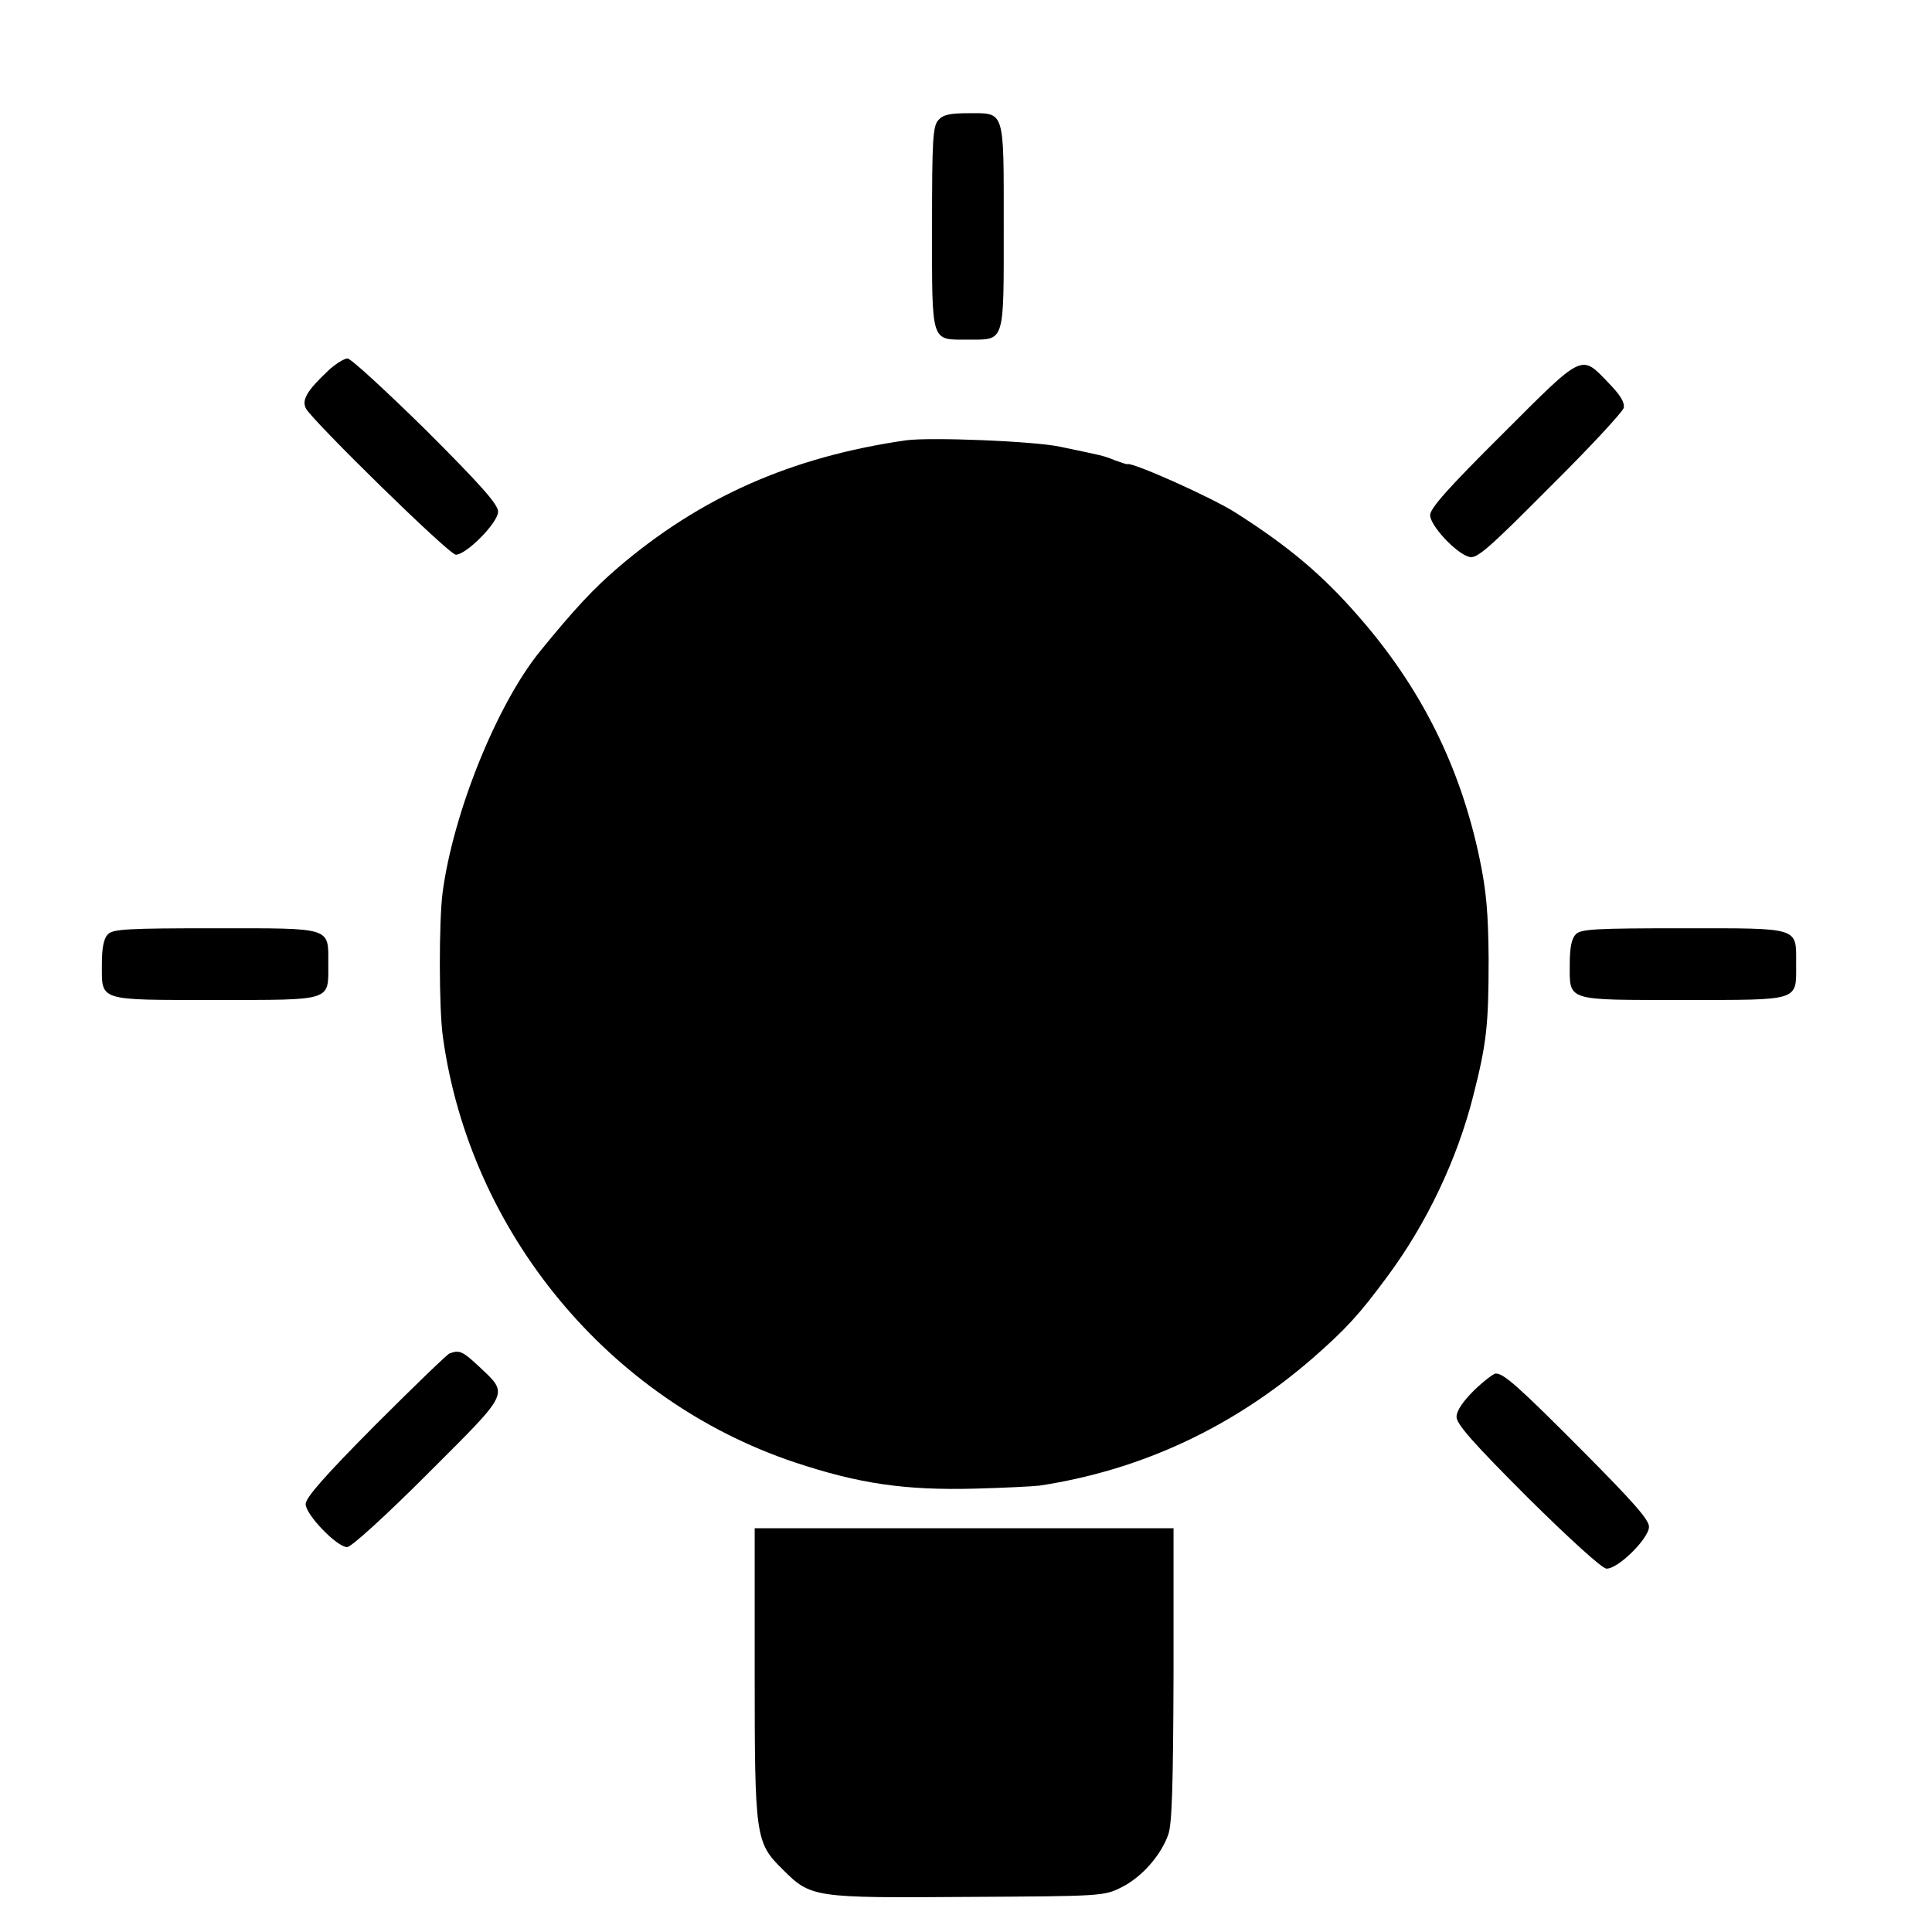
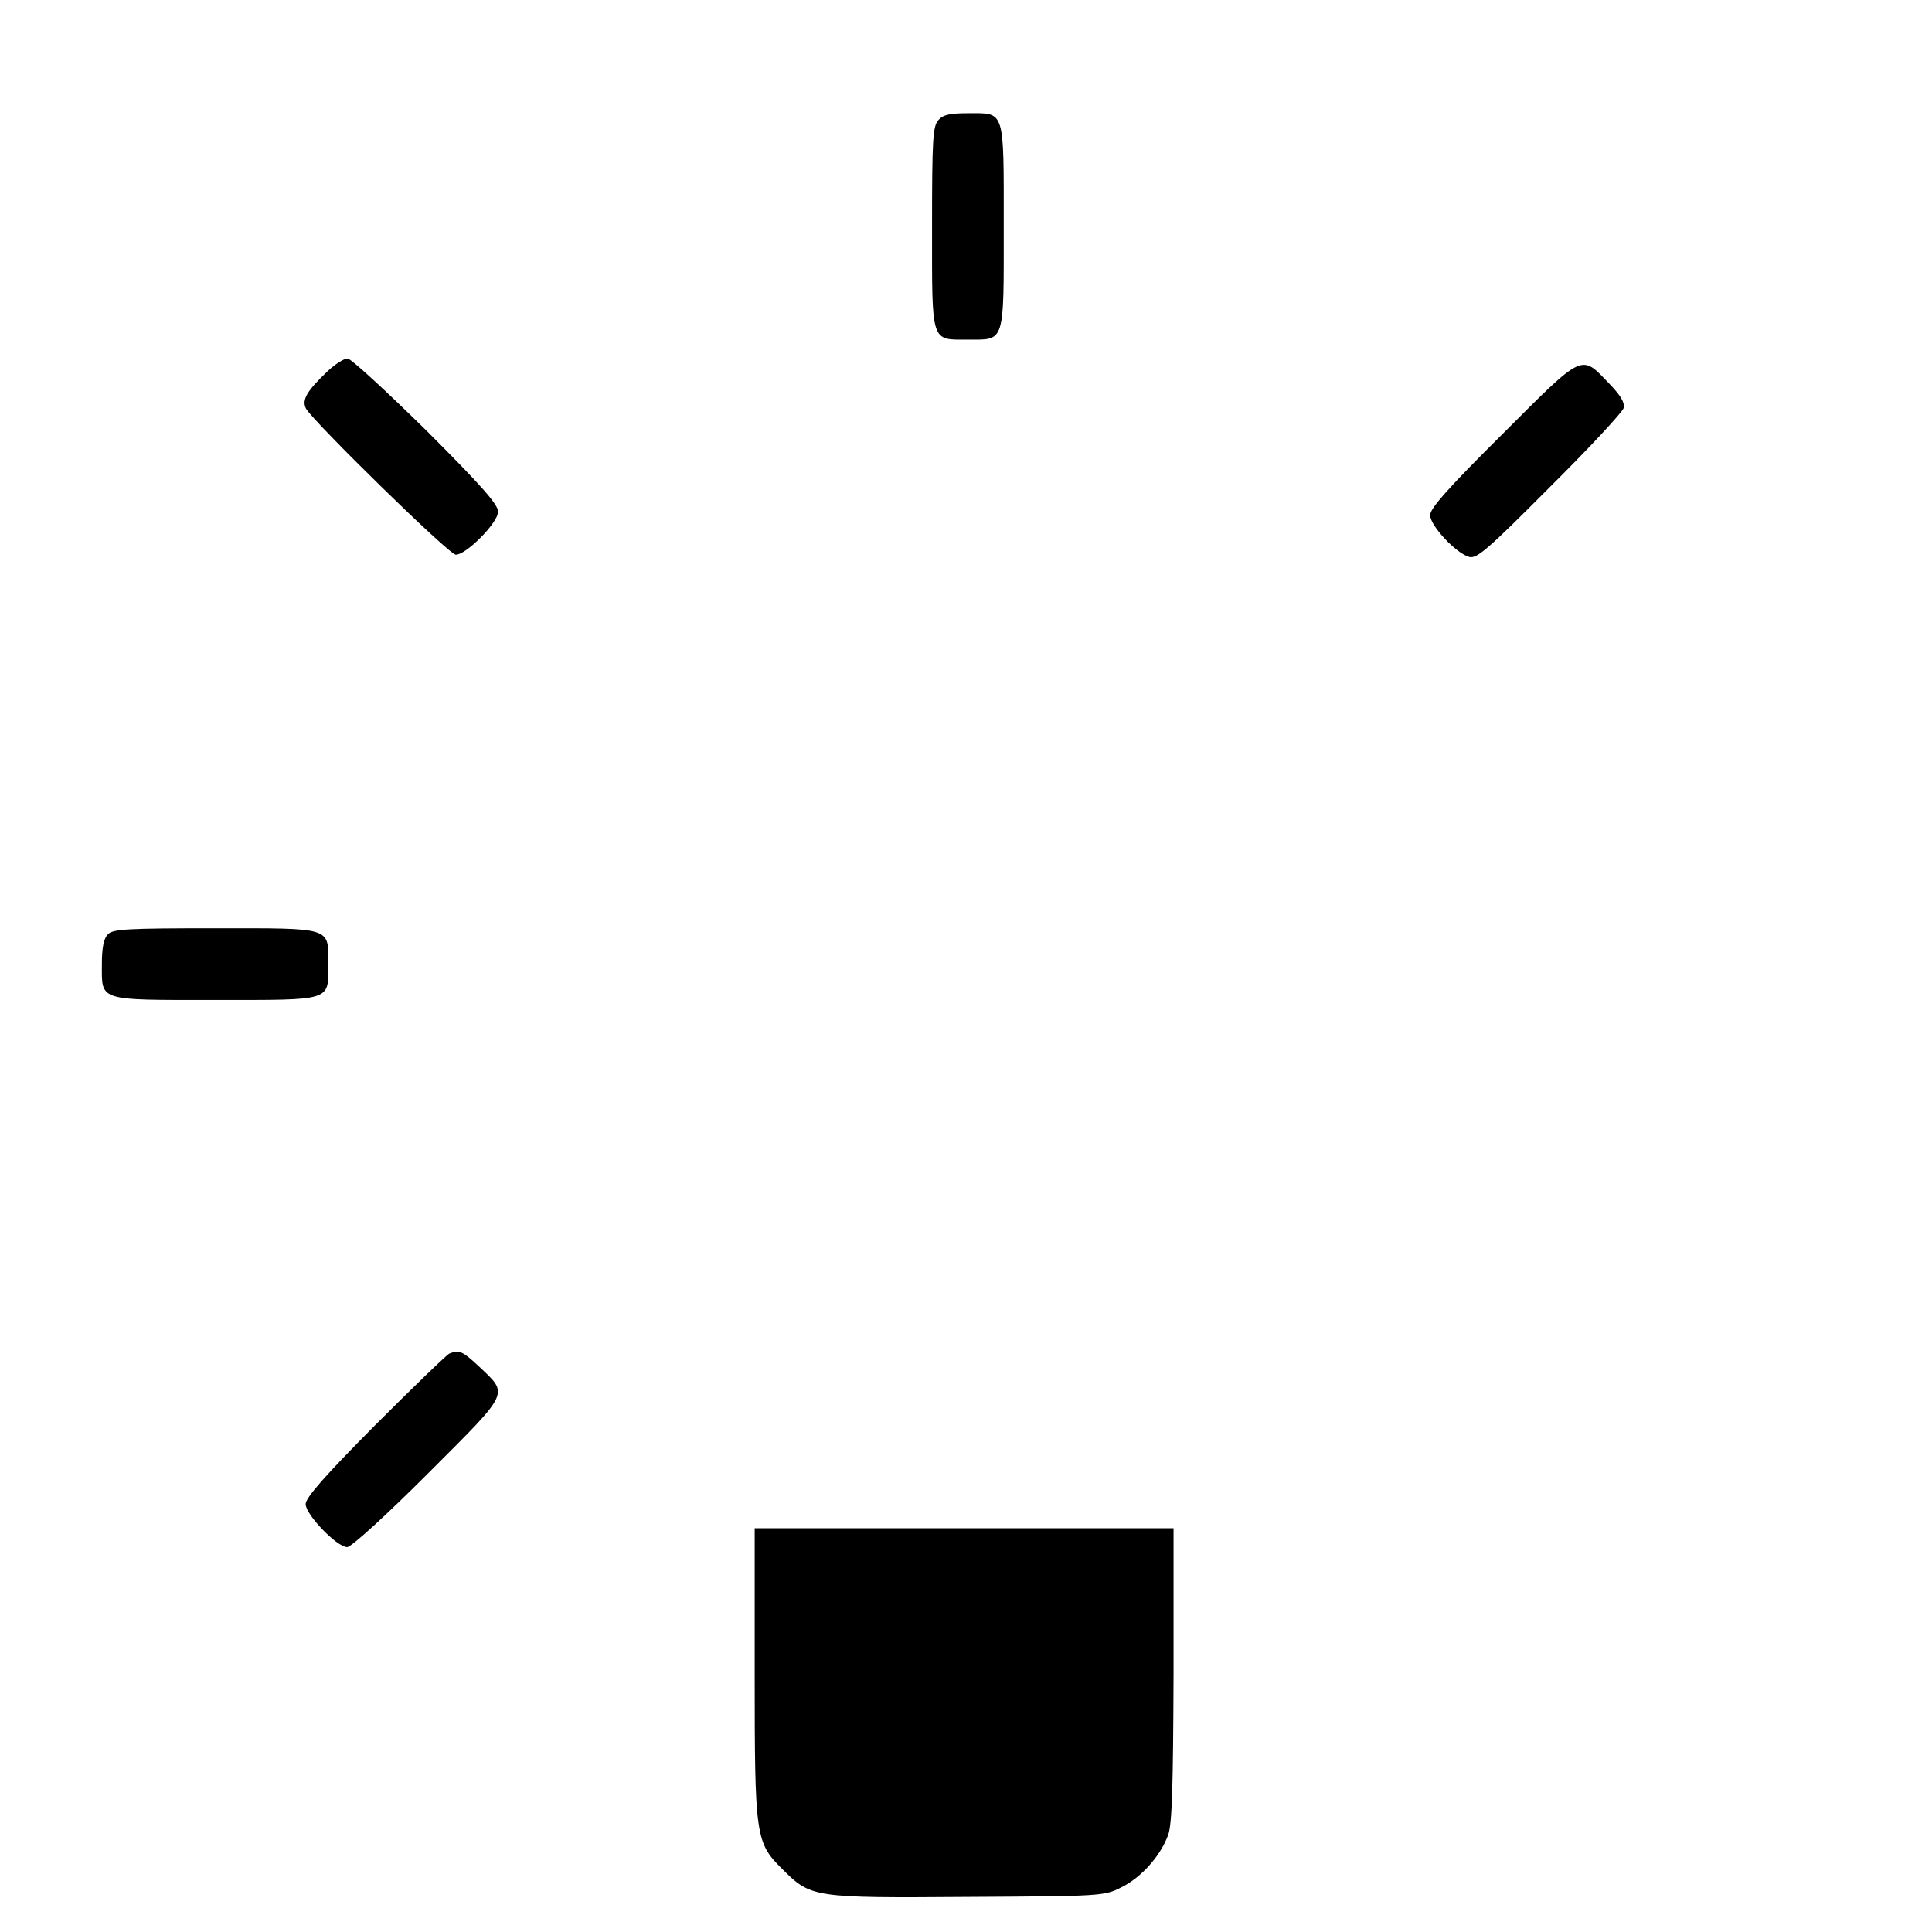
<svg xmlns="http://www.w3.org/2000/svg" version="1.0" width="512pt" height="512pt" viewBox="0 0 512 512" preserveAspectRatio="xMidYMid meet">
  <g transform="translate(0,512) scale(0.1,-0.1)" fill="#000000" stroke="none">
    <path d="M2487 4802 c-15 -16 -17 -51 -17 -285 0 -310 -4 -297 95 -297 99 0 95 -13 95 300 0 313 4 300 -94 300 -48 0 -67 -4 -79 -18z" />
-     <path d="M869 4137 c-56 -53 -70 -77 -58 -100 20 -35 379 -387 397 -387 28 0 112 85 112 114 0 19 -43 68 -191 216 -106 104 -199 190 -208 190 -9 0 -33 -15 -52 -33z" />
+     <path d="M869 4137 c-56 -53 -70 -77 -58 -100 20 -35 379 -387 397 -387 28 0 112 85 112 114 0 19 -43 68 -191 216 -106 104 -199 190 -208 190 -9 0 -33 -15 -52 -33" />
    <path d="M3982 3970 c-142 -141 -192 -197 -192 -215 0 -28 69 -102 104 -111 20 -5 50 21 213 185 105 104 193 199 196 210 3 14 -8 33 -39 65 -75 78 -65 83 -282 -134z" />
-     <path d="M2400 3953 c-303 -44 -543 -150 -762 -337 -64 -55 -114 -108 -206 -221 -115 -141 -231 -429 -259 -640 -10 -76 -10 -312 1 -385 72 -516 439 -960 931 -1125 171 -57 293 -75 480 -70 77 2 154 6 170 8 270 41 513 155 723 337 88 77 124 116 197 215 106 142 187 314 229 480 36 141 41 189 41 365 -1 121 -6 179 -24 265 -51 243 -155 453 -322 643 -94 108 -184 184 -324 273 -62 40 -275 135 -287 129 -2 -1 -16 4 -33 10 -32 13 -31 12 -145 36 -69 15 -346 26 -410 17z" />
    <path d="M286 2644 c-11 -11 -16 -35 -16 -79 0 -99 -13 -95 300 -95 313 0 300 -4 300 95 0 99 13 95 -300 95 -231 0 -271 -2 -284 -16z" />
-     <path d="M4176 2644 c-11 -11 -16 -35 -16 -79 0 -99 -13 -95 300 -95 313 0 300 -4 300 95 0 99 13 95 -300 95 -231 0 -271 -2 -284 -16z" />
    <path d="M1191 1533 c-7 -3 -96 -89 -197 -190 -133 -134 -184 -192 -184 -209 0 -28 83 -114 110 -114 11 0 104 85 214 195 221 221 215 208 134 285 -43 40 -51 43 -77 33z" />
-     <path d="M3906 1435 c-30 -30 -46 -54 -46 -70 0 -19 44 -69 188 -213 111 -110 197 -188 209 -189 30 -2 113 80 113 111 0 19 -44 68 -174 199 -174 175 -211 207 -232 207 -6 0 -32 -20 -58 -45z" />
    <path d="M2000 687 c0 -436 2 -450 74 -521 75 -75 82 -76 490 -73 357 2 362 2 409 26 52 26 103 83 123 139 10 28 13 131 14 425 l0 387 -555 0 -555 0 0 -383z" />
  </g>
</svg>